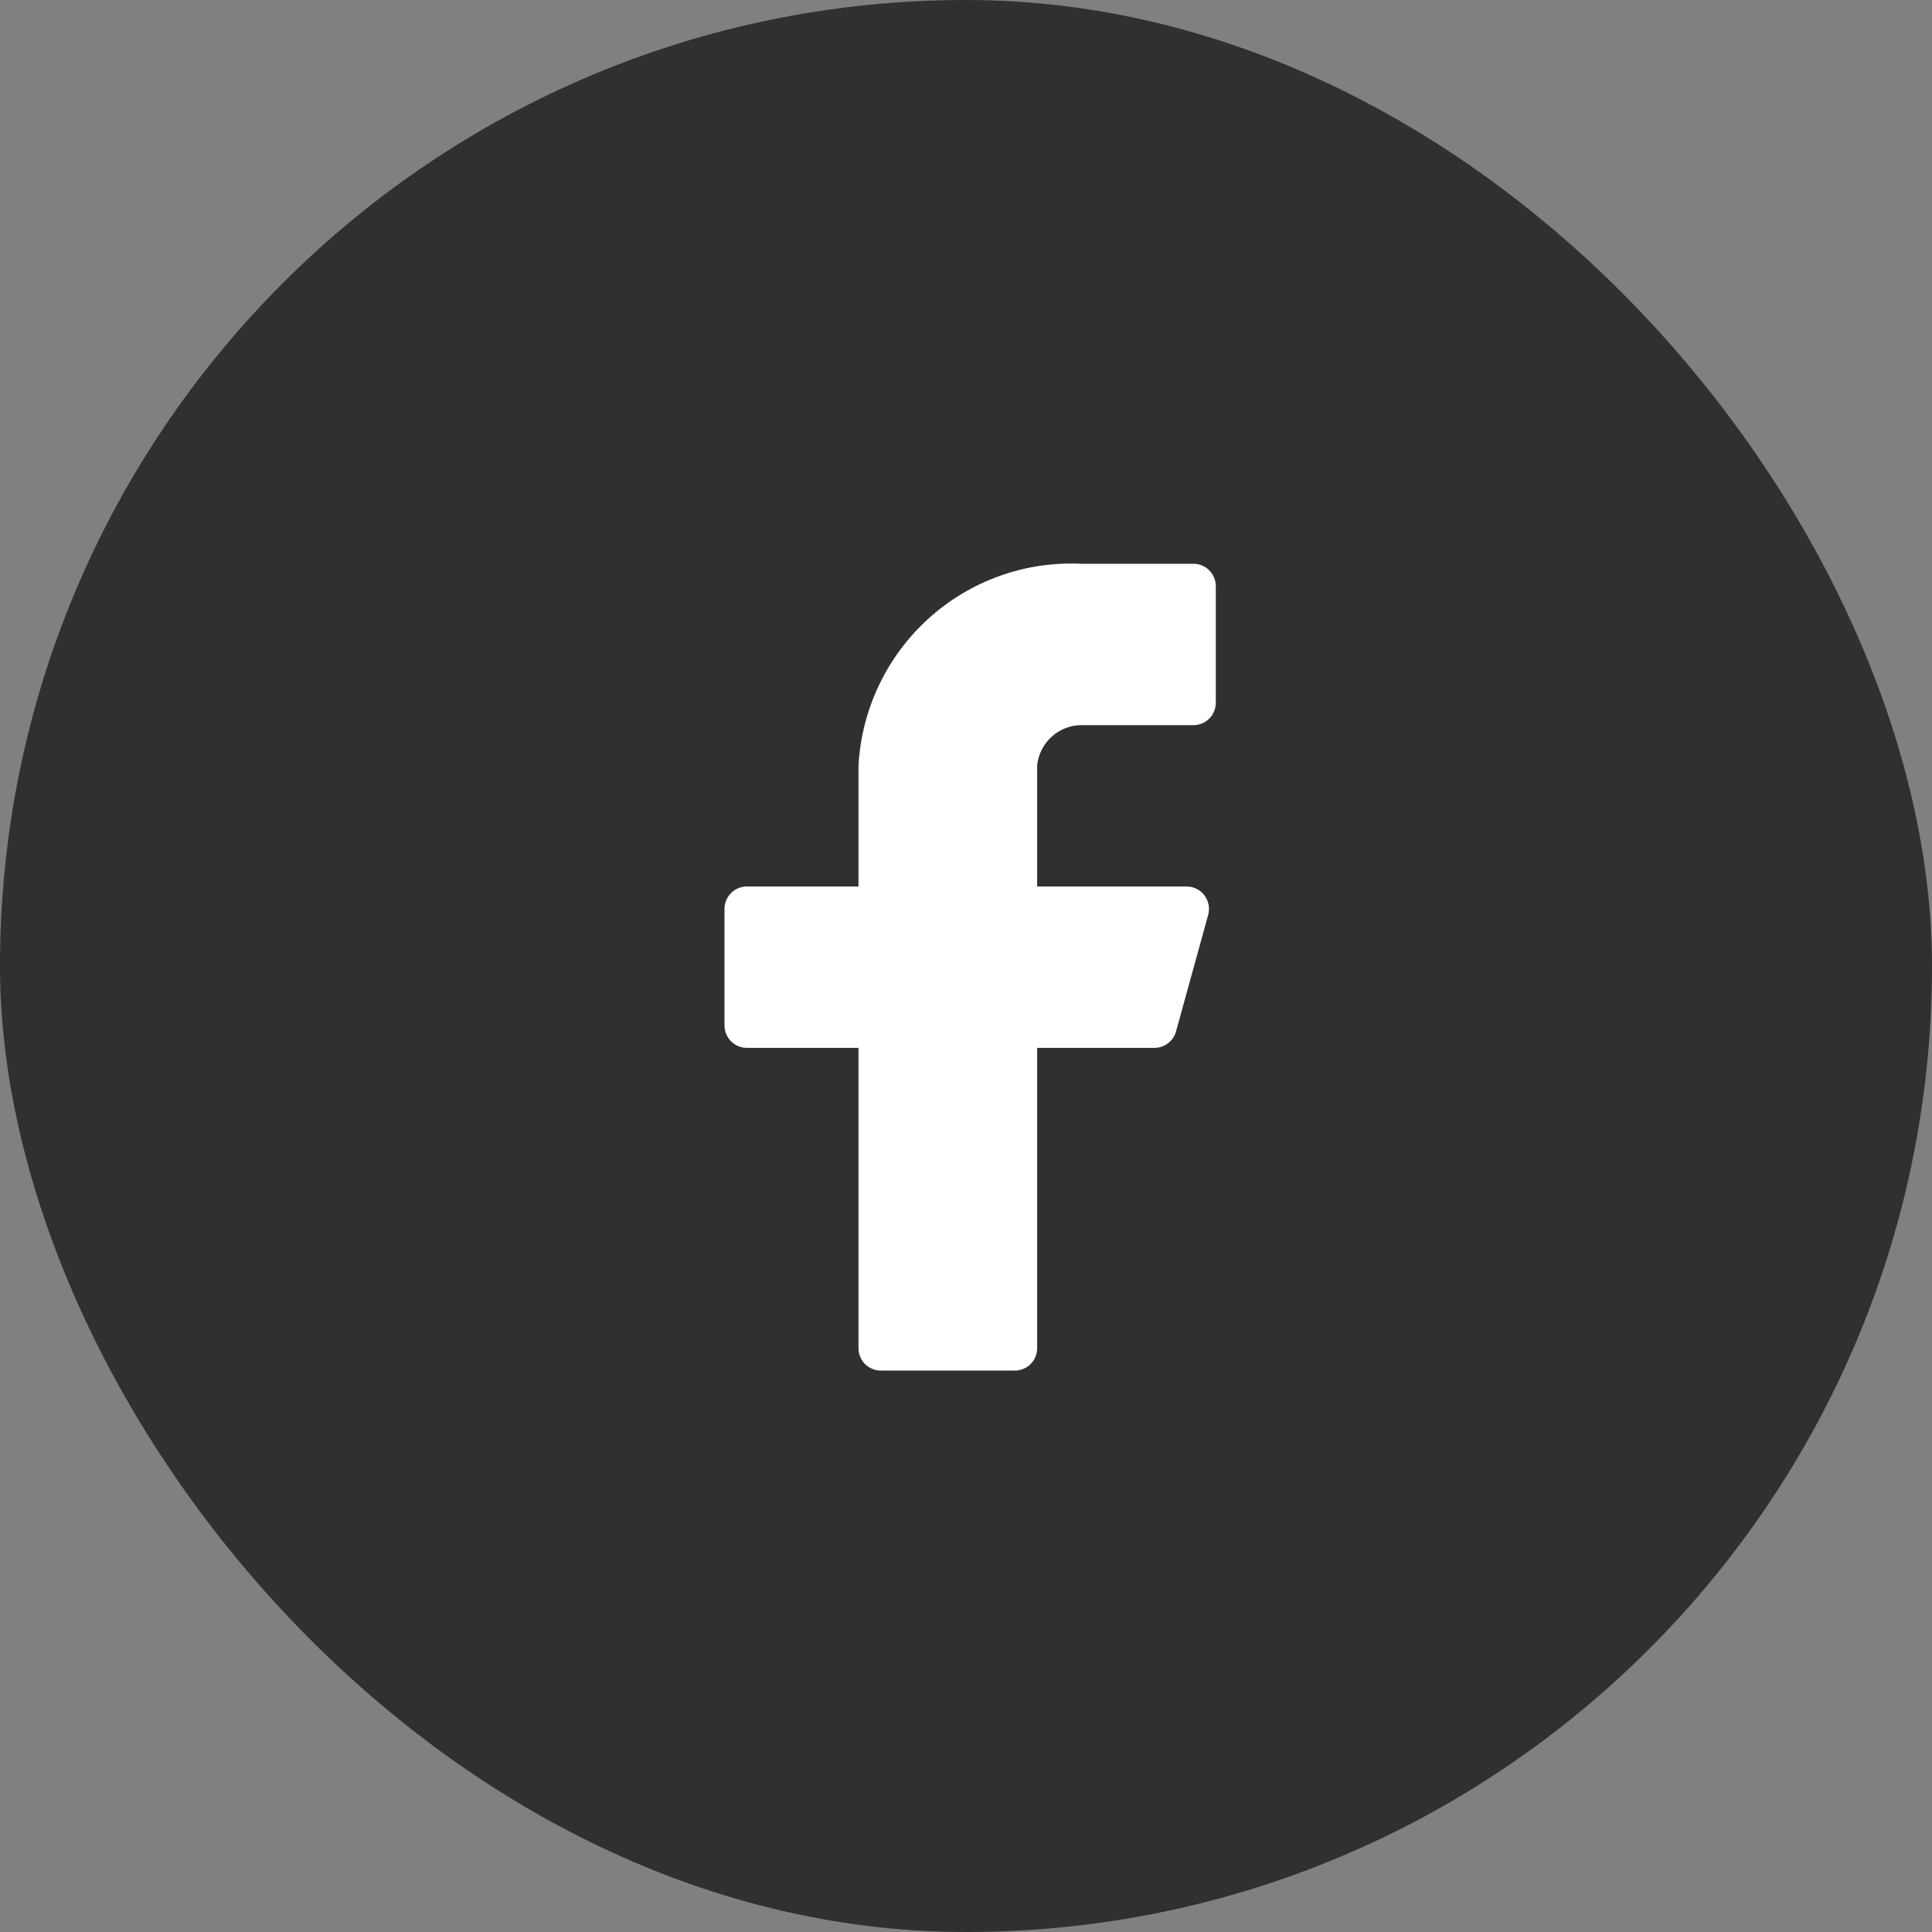
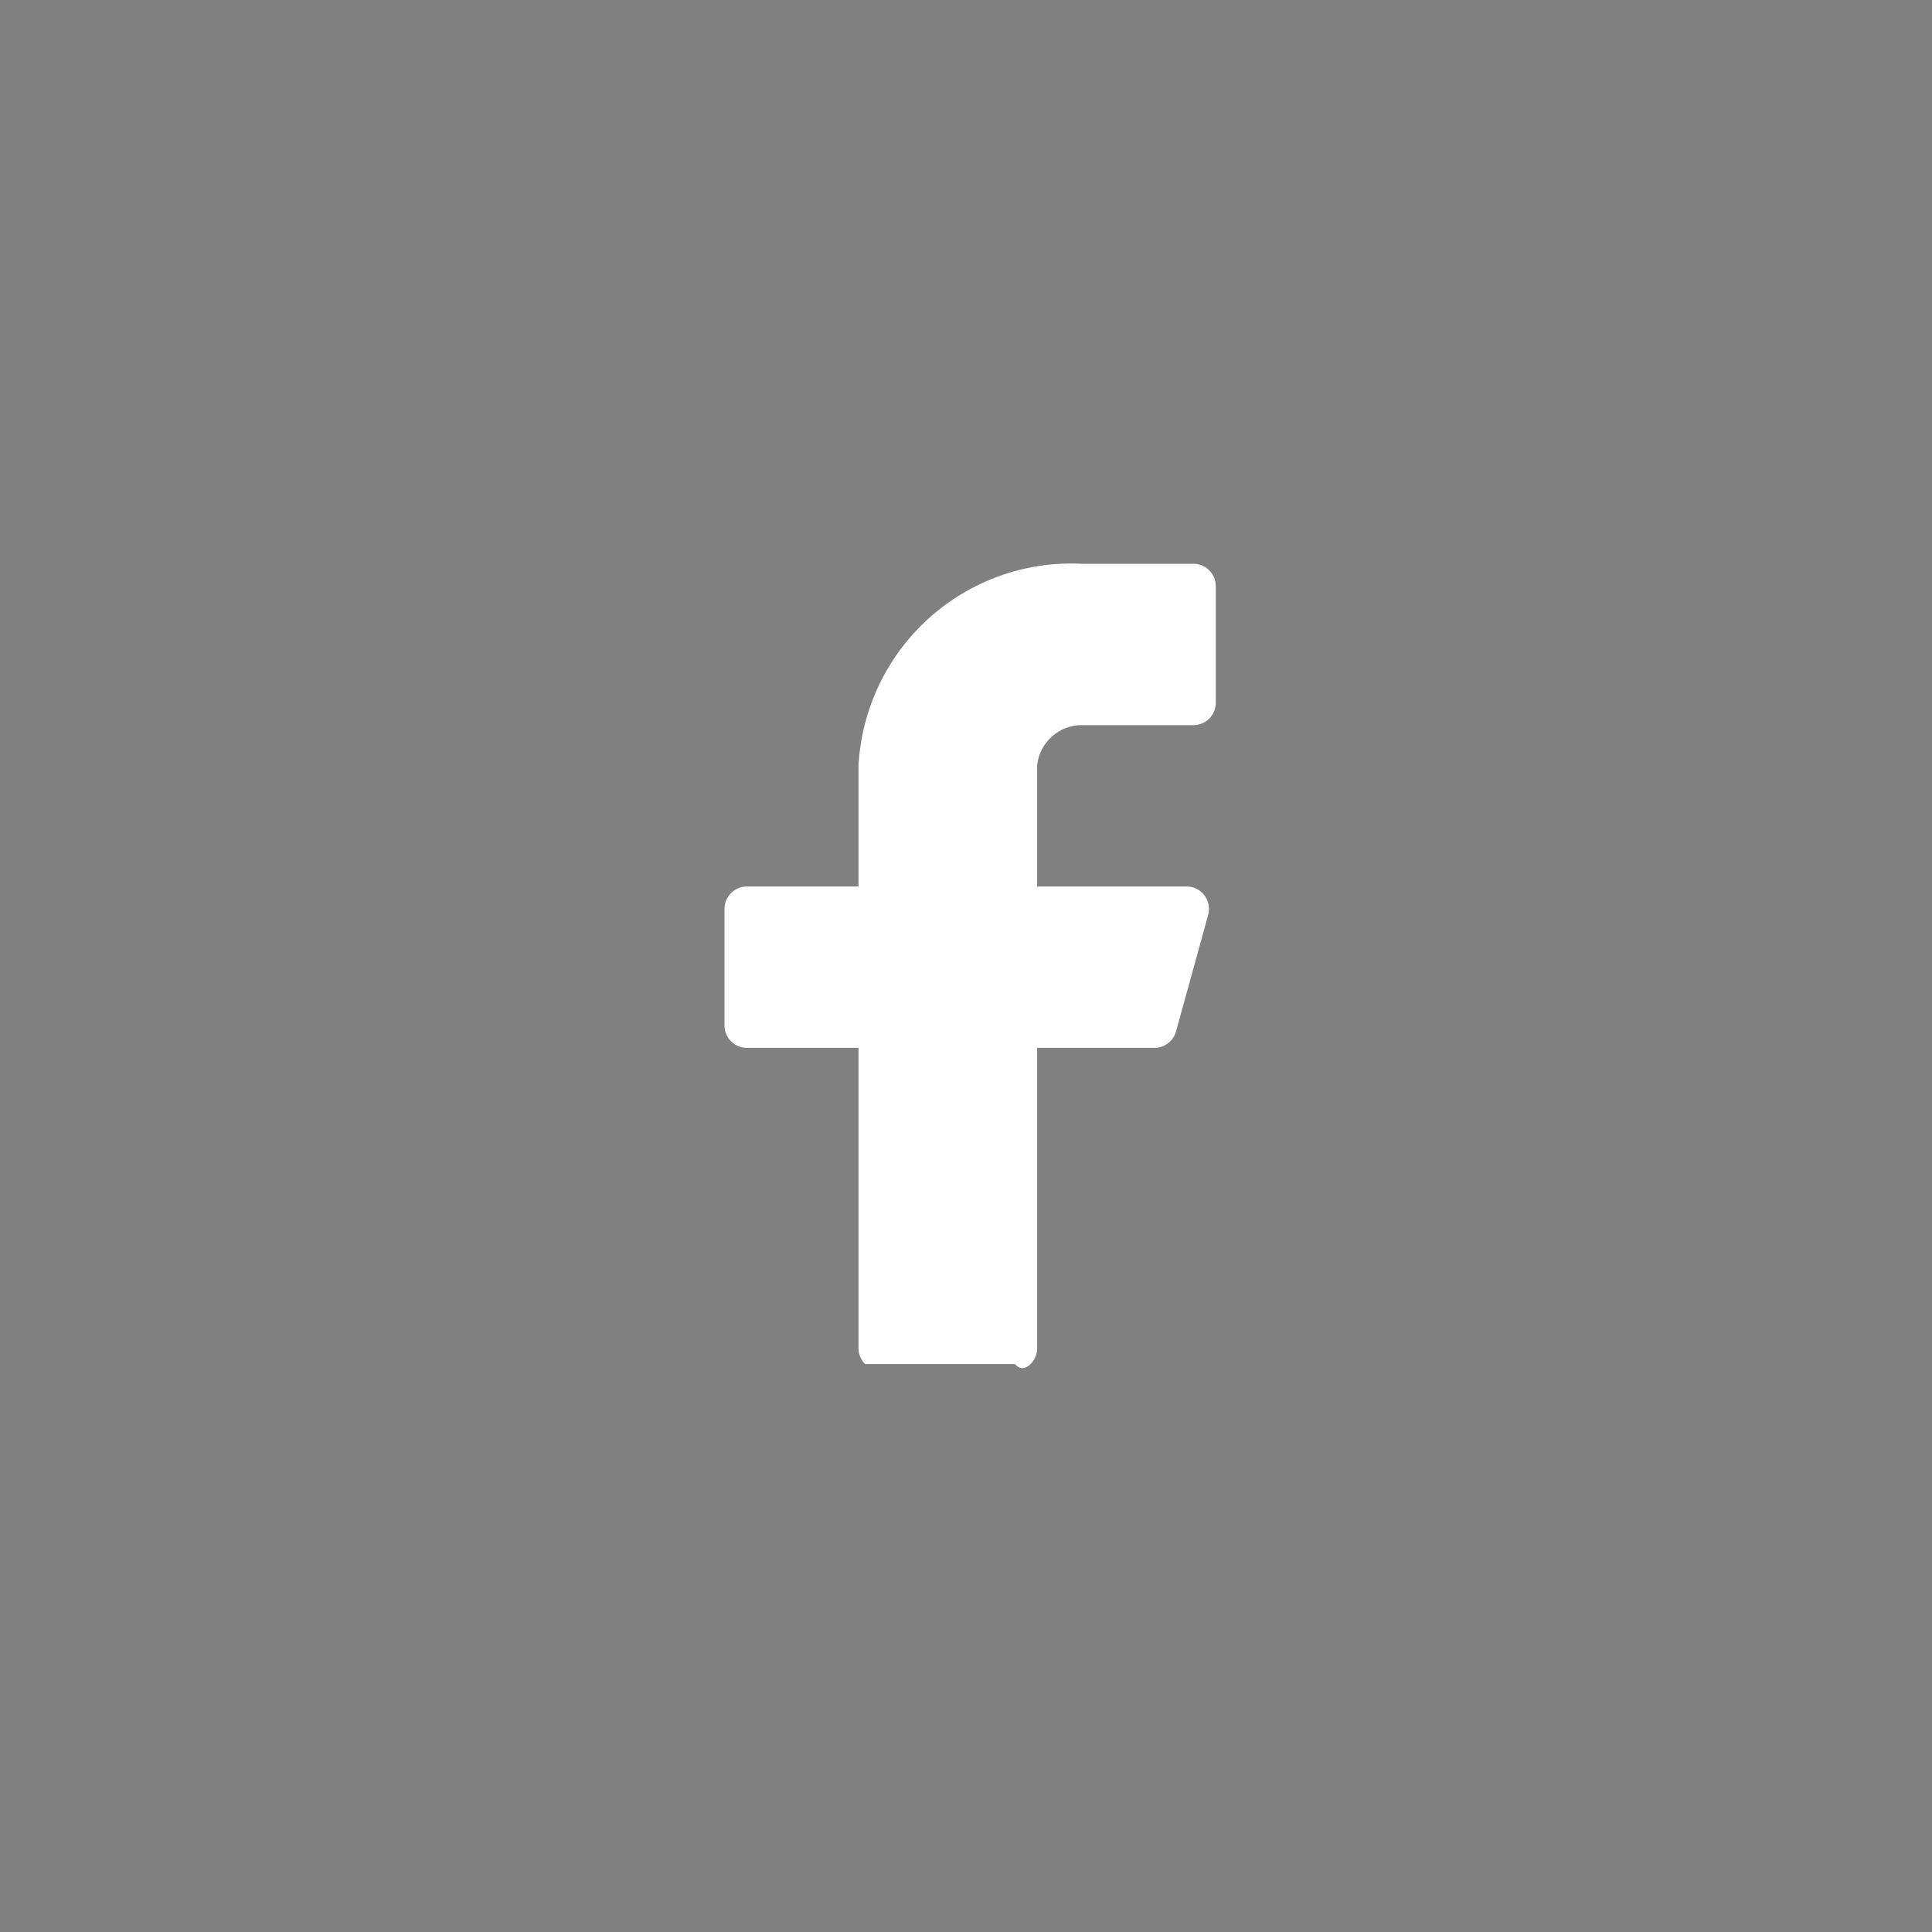
<svg xmlns="http://www.w3.org/2000/svg" width="48" height="48" viewBox="0 0 48 48" fill="none">
  <rect x="0" y="0" width="48" height="48" fill="#808080" stroke="none" />
-   <rect width="48" height="48" rx="24" fill="#303030" />
-   <path d="M30.206 14.563C30.206 14.416 30.148 14.274 30.044 14.17C29.94 14.065 29.799 14.007 29.652 14.007H26.877C25.48 13.937 24.113 14.425 23.073 15.364C22.034 16.303 21.407 17.616 21.329 19.018V22.025H18.555C18.408 22.025 18.267 22.083 18.163 22.188C18.058 22.292 18 22.434 18 22.582V25.477C18 25.625 18.058 25.766 18.163 25.871C18.267 25.975 18.408 26.034 18.555 26.034H21.329V33.495C21.329 33.643 21.387 33.785 21.491 33.889C21.596 33.993 21.737 34.052 21.884 34.052H25.213C25.36 34.052 25.501 33.993 25.605 33.889C25.709 33.785 25.768 33.643 25.768 33.495V26.034H28.675C28.799 26.036 28.919 25.996 29.017 25.921C29.116 25.847 29.187 25.741 29.219 25.622L30.018 22.726C30.04 22.644 30.043 22.558 30.026 22.474C30.01 22.391 29.975 22.312 29.923 22.244C29.872 22.176 29.806 22.121 29.73 22.083C29.654 22.045 29.57 22.025 29.485 22.025H25.768V19.018C25.795 18.742 25.924 18.487 26.13 18.302C26.335 18.116 26.601 18.014 26.877 18.016H29.652C29.799 18.016 29.94 17.957 30.044 17.853C30.148 17.748 30.206 17.607 30.206 17.459V14.563Z" fill="white" />
+   <path d="M30.206 14.563C30.206 14.416 30.148 14.274 30.044 14.17C29.94 14.065 29.799 14.007 29.652 14.007H26.877C25.48 13.937 24.113 14.425 23.073 15.364C22.034 16.303 21.407 17.616 21.329 19.018V22.025H18.555C18.408 22.025 18.267 22.083 18.163 22.188C18.058 22.292 18 22.434 18 22.582V25.477C18 25.625 18.058 25.766 18.163 25.871C18.267 25.975 18.408 26.034 18.555 26.034H21.329V33.495C21.329 33.643 21.387 33.785 21.491 33.889H25.213C25.36 34.052 25.501 33.993 25.605 33.889C25.709 33.785 25.768 33.643 25.768 33.495V26.034H28.675C28.799 26.036 28.919 25.996 29.017 25.921C29.116 25.847 29.187 25.741 29.219 25.622L30.018 22.726C30.04 22.644 30.043 22.558 30.026 22.474C30.01 22.391 29.975 22.312 29.923 22.244C29.872 22.176 29.806 22.121 29.73 22.083C29.654 22.045 29.57 22.025 29.485 22.025H25.768V19.018C25.795 18.742 25.924 18.487 26.13 18.302C26.335 18.116 26.601 18.014 26.877 18.016H29.652C29.799 18.016 29.94 17.957 30.044 17.853C30.148 17.748 30.206 17.607 30.206 17.459V14.563Z" fill="white" />
</svg>